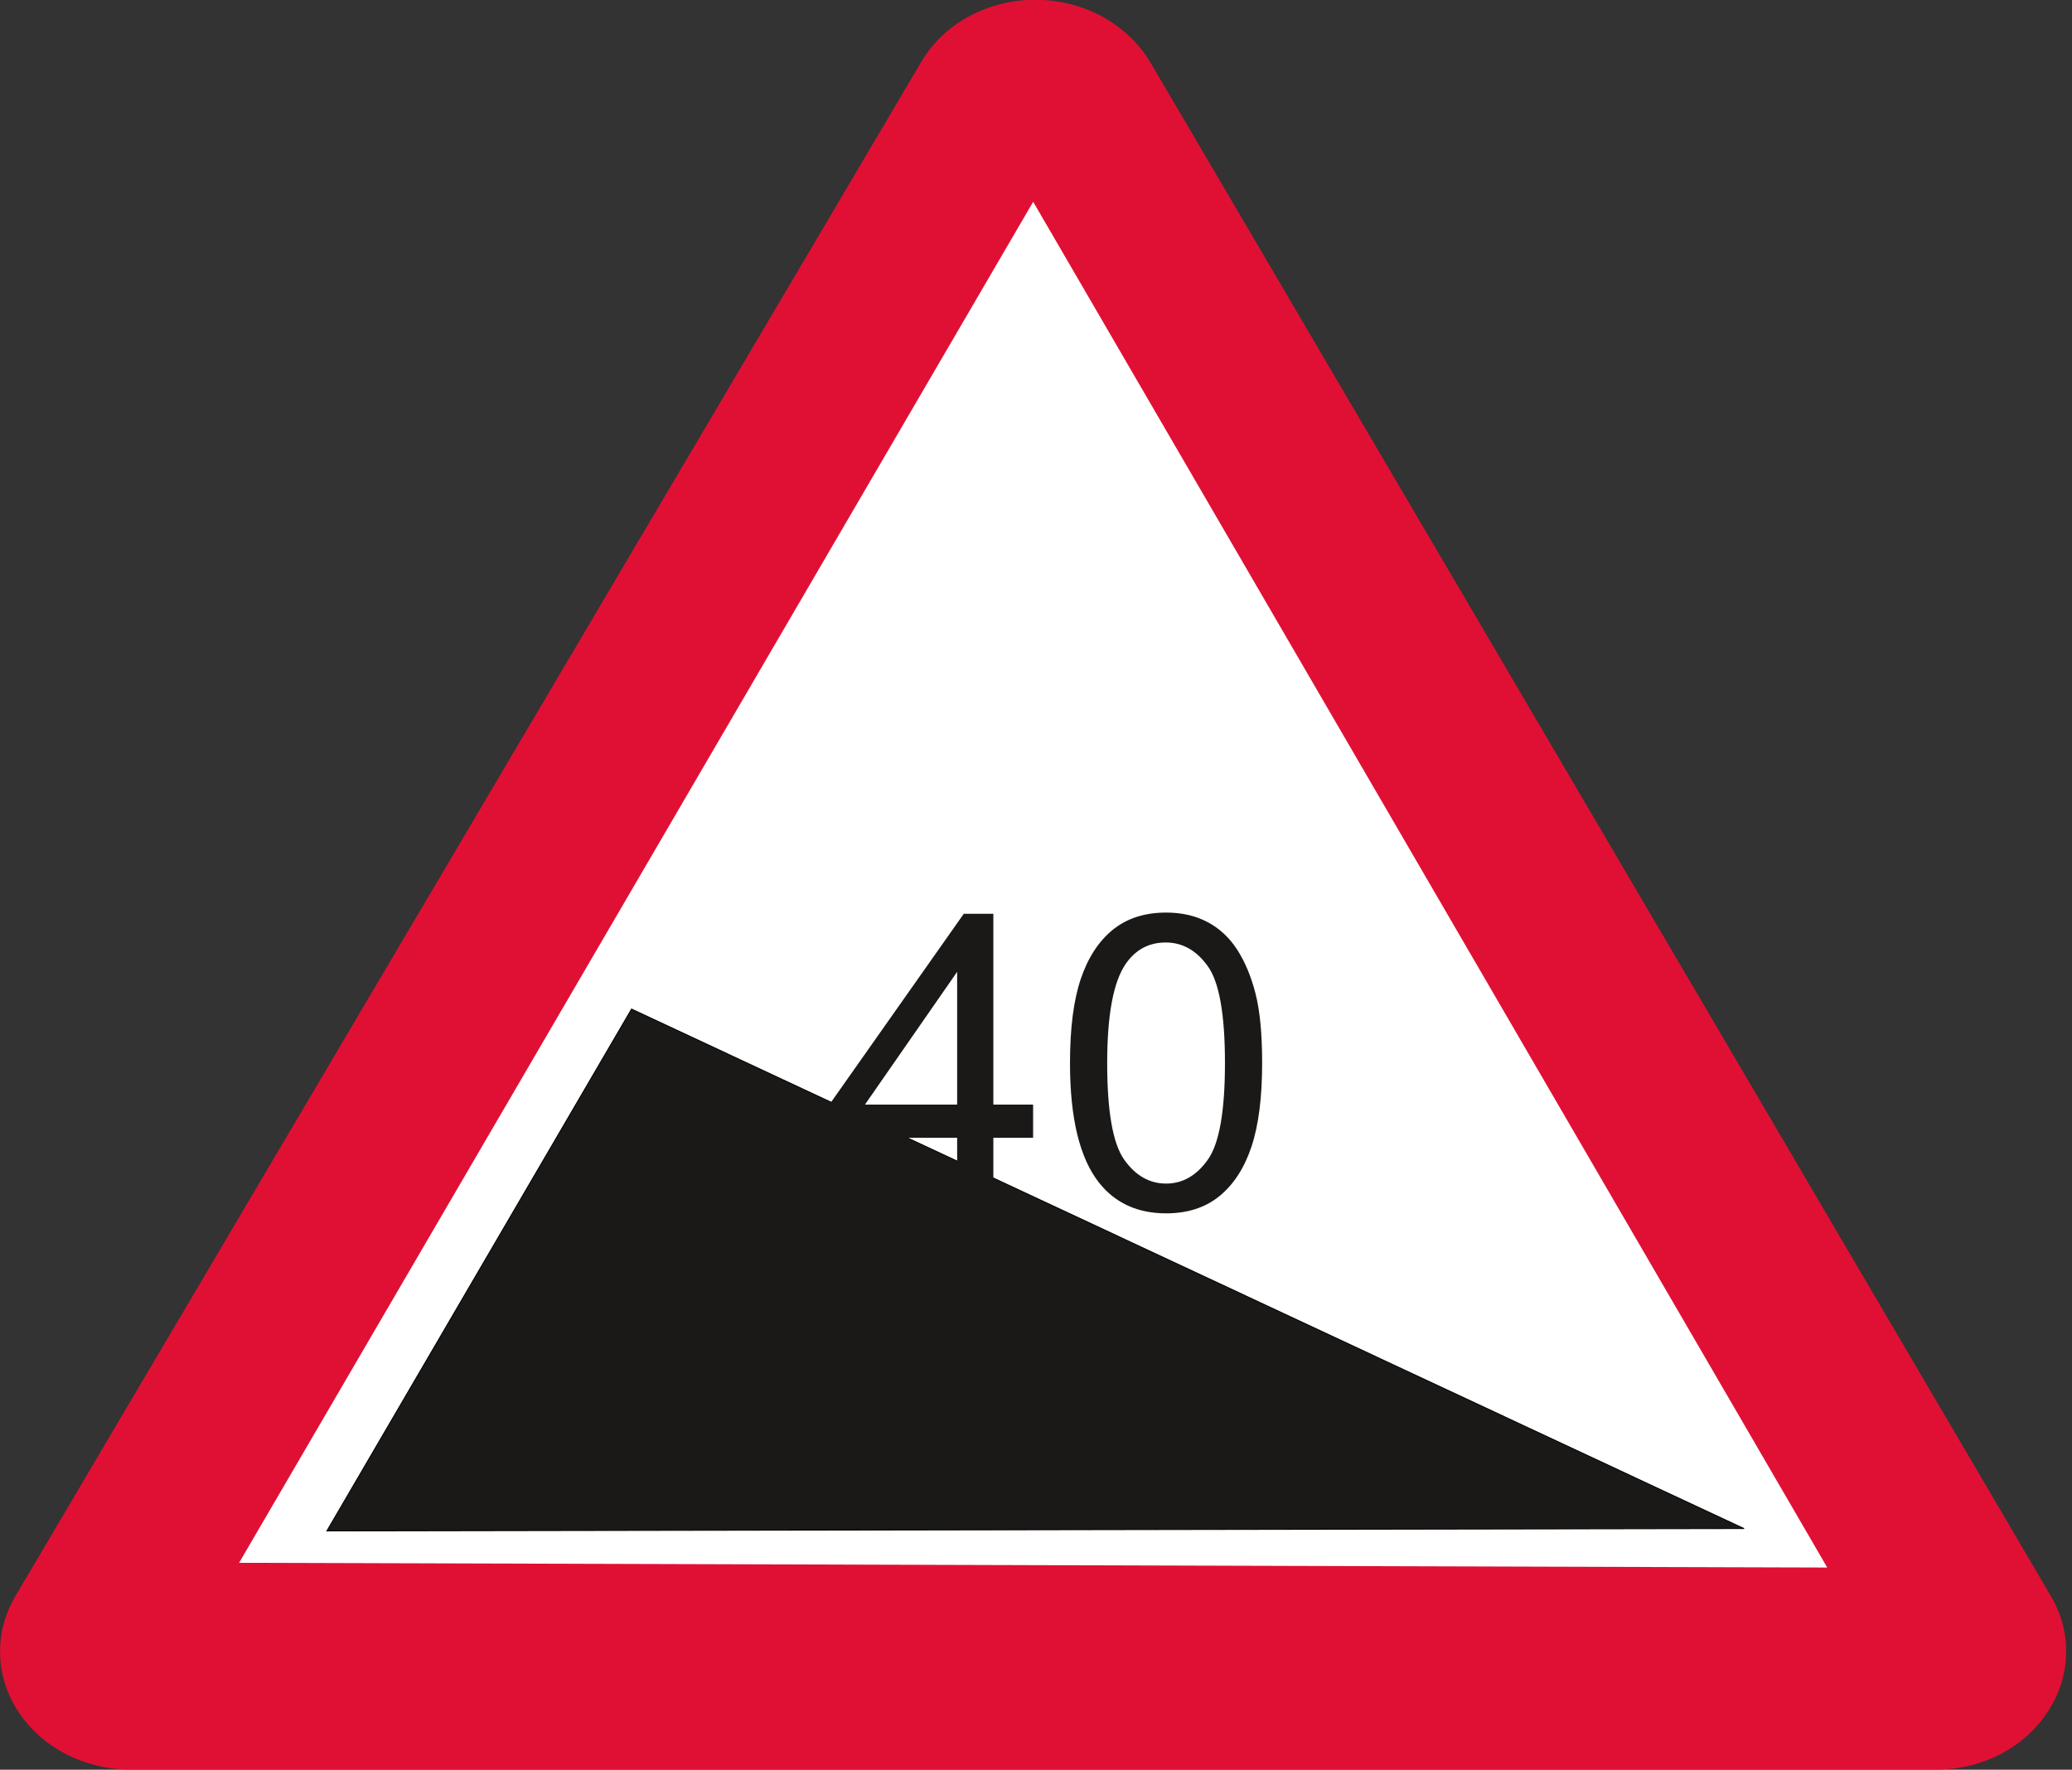
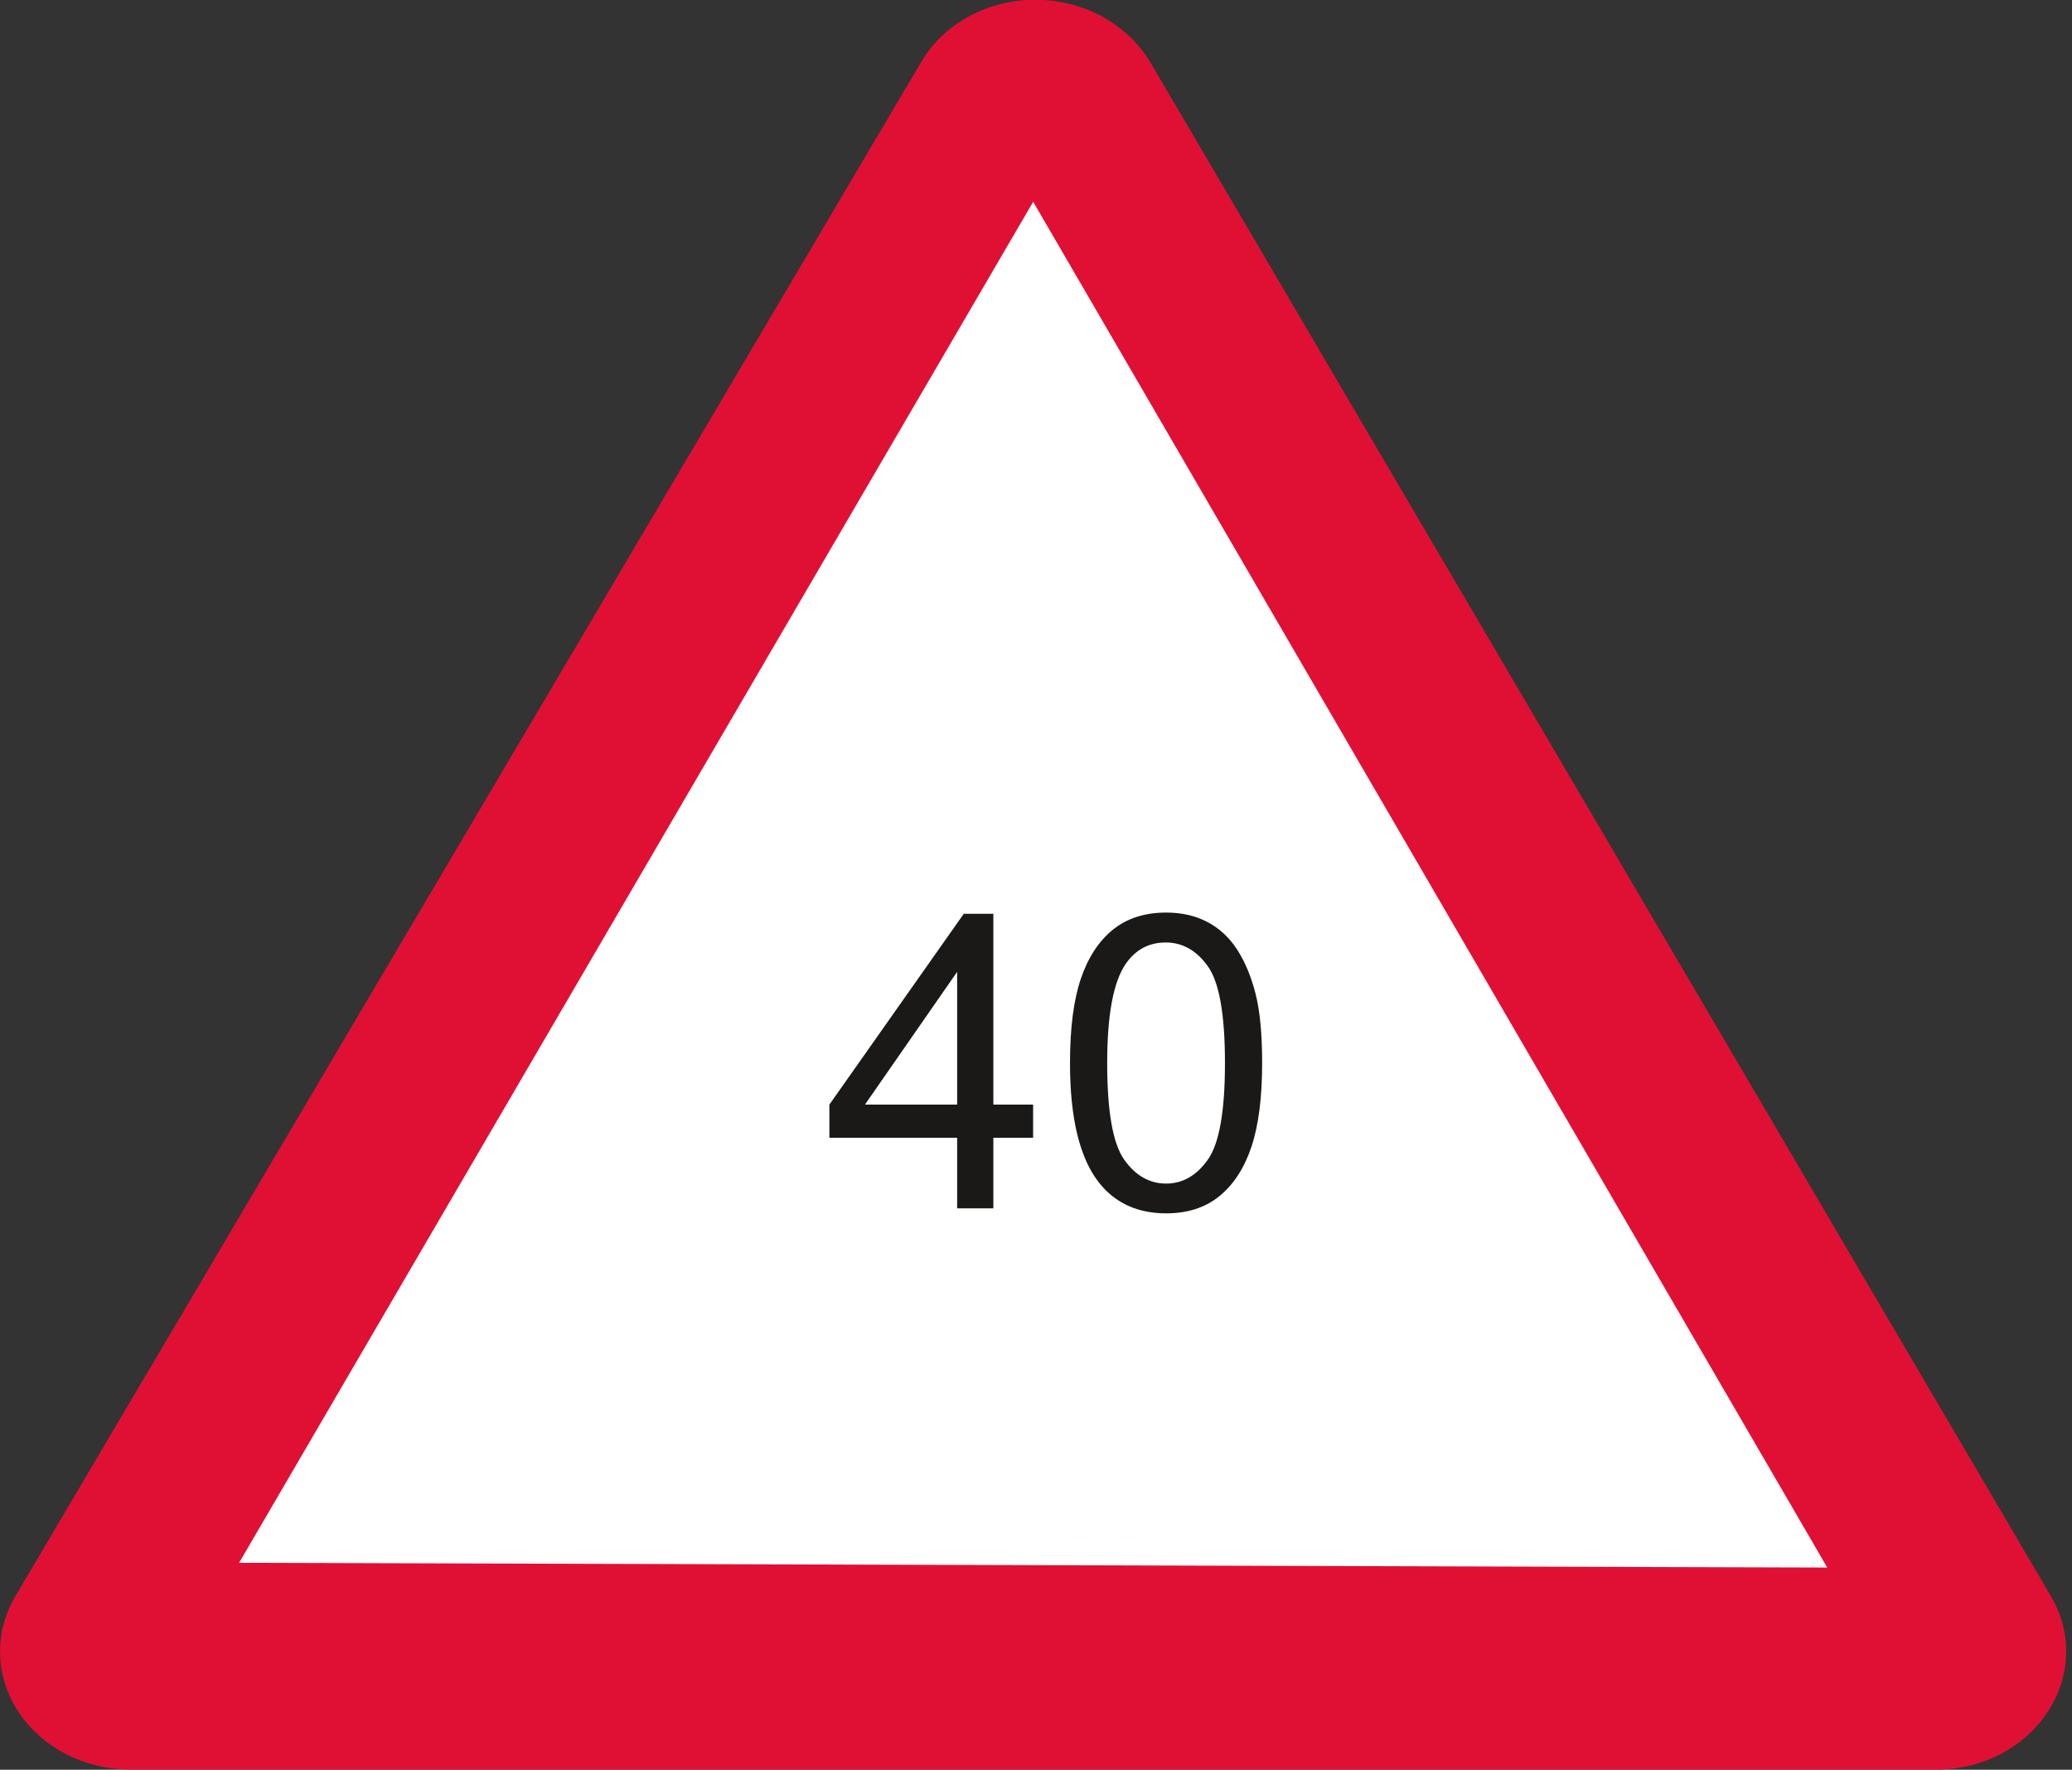
<svg xmlns="http://www.w3.org/2000/svg" xmlns:xlink="http://www.w3.org/1999/xlink" width="463.2pt" height="395.7pt" viewBox="0 0 463.2 395.7" version="1.1">
  <rect x="0" y="0" width="463.2" height="395.7" fill="#333333" stroke="none" />
  <defs>
    <g>
      <symbol overflow="visible" id="glyph0-0">
-         <path style="stroke:none;" d="M 11.5 0 L 11.5 -57.5 L 57.5 -57.5 L 57.5 0 Z M 12.938 -1.438 L 56.062 -1.438 L 56.062 -56.062 L 12.938 -56.062 Z M 12.938 -1.438 " />
-       </symbol>
+         </symbol>
      <symbol overflow="visible" id="glyph0-1">
        <path style="stroke:none;" d="M 29.734 0 L 29.734 -15.766 L 1.172 -15.766 L 1.172 -23.188 L 31.219 -65.859 L 37.828 -65.859 L 37.828 -23.188 L 46.719 -23.188 L 46.719 -15.766 L 37.828 -15.766 L 37.828 0 Z M 29.734 -23.188 L 29.734 -52.875 L 9.125 -23.188 Z M 29.734 -23.188 " />
      </symbol>
      <symbol overflow="visible" id="glyph0-2">
        <path style="stroke:none;" d="M 3.812 -32.484 C 3.812 -40.262 4.613 -46.531 6.219 -51.281 C 7.82 -56.027 10.203 -59.691 13.359 -62.266 C 16.523 -64.836 20.504 -66.125 25.297 -66.125 C 28.824 -66.125 31.926 -65.41 34.594 -63.984 C 37.258 -62.566 39.457 -60.512 41.188 -57.828 C 42.926 -55.148 44.289 -51.883 45.281 -48.031 C 46.27 -44.188 46.766 -39.004 46.766 -32.484 C 46.766 -24.754 45.965 -18.512 44.375 -13.766 C 42.789 -9.023 40.418 -5.355 37.266 -2.766 C 34.109 -0.172 30.117 1.125 25.297 1.125 C 18.941 1.125 13.949 -1.148 10.328 -5.703 C 5.984 -11.18 3.812 -20.109 3.812 -32.484 Z M 12.125 -32.484 C 12.125 -21.672 13.391 -14.473 15.922 -10.891 C 18.449 -7.316 21.578 -5.531 25.297 -5.531 C 29.004 -5.531 32.125 -7.328 34.656 -10.922 C 37.184 -14.512 38.453 -21.703 38.453 -32.484 C 38.453 -43.316 37.184 -50.516 34.656 -54.078 C 32.125 -57.648 28.973 -59.438 25.203 -59.438 C 21.484 -59.438 18.52 -57.863 16.312 -54.719 C 13.52 -50.707 12.125 -43.293 12.125 -32.484 Z M 12.125 -32.484 " />
      </symbol>
      <symbol overflow="visible" id="glyph1-0">
-         <path style="stroke:none;" d="M 1.672 0 L 1.672 -7.5 L 7.672 -7.5 L 7.672 0 Z M 1.859 -0.188 L 7.484 -0.188 L 7.484 -7.312 L 1.859 -7.312 Z M 1.859 -0.188 " />
-       </symbol>
+         </symbol>
      <symbol overflow="visible" id="glyph1-1">
        <path style="stroke:none;" d="" />
      </symbol>
    </g>
    <clipPath id="clip1">
      <path d="M 0 0 L 462 0 L 462 395.699 L 0 395.699 Z M 0 0 " />
    </clipPath>
  </defs>
  <g id="surface1">
    <g clip-path="url(#clip1)" clip-rule="nonzero">
      <path style=" stroke:none;fill-rule:evenodd;fill:rgb(87.889%,6.273%,20.384%);fill-opacity:1;" d="M 458.473 356.871 L 257.117 13.859 C 252.078 5.484 242.539 0.121 231.961 -0.047 L 230.953 -0.047 C 220.363 0.121 210.824 5.484 205.938 13.859 L 3.453 356.871 C 1.332 360.426 0.199 364.32 0.035 368.238 L 0.035 370.332 C 0.23 374.66 1.609 378.961 4.141 382.766 C 9.316 390.652 18.609 395.504 28.641 395.656 L 433.426 395.656 C 443.449 395.504 452.605 390.652 457.746 382.766 C 463.008 374.914 463.297 364.984 458.473 356.871 Z M 458.473 356.871 " />
    </g>
    <path style=" stroke:none;fill-rule:evenodd;fill:rgb(100%,100%,100%);fill-opacity:1;" d="M 53.453 349.43 L 408.484 350.488 L 230.969 45.117 Z M 53.453 349.43 " />
-     <path style="fill-rule:evenodd;fill:rgb(10.594%,9.813%,9.424%);fill-opacity:1;stroke-width:2;stroke-linecap:butt;stroke-linejoin:miter;stroke:rgb(0%,0%,0%);stroke-opacity:1;stroke-miterlimit:4;" d="M 730.742 533.953 L 1411.875 1700.867 L 3898.828 539.227 Z M 730.742 533.953 " transform="matrix(0.1,0,0,-0.1,0,395.7)" />
    <g style="fill:rgb(10.594%,9.813%,9.424%);fill-opacity:1;">
      <use xlink:href="#glyph0-1" x="184.237" y="270.169" />
      <use xlink:href="#glyph0-2" x="235.389" y="270.169" />
    </g>
    <g style="fill:rgb(0%,0%,0%);fill-opacity:1;">
      <use xlink:href="#glyph1-1" x="286.569" y="270.169" />
    </g>
  </g>
</svg>